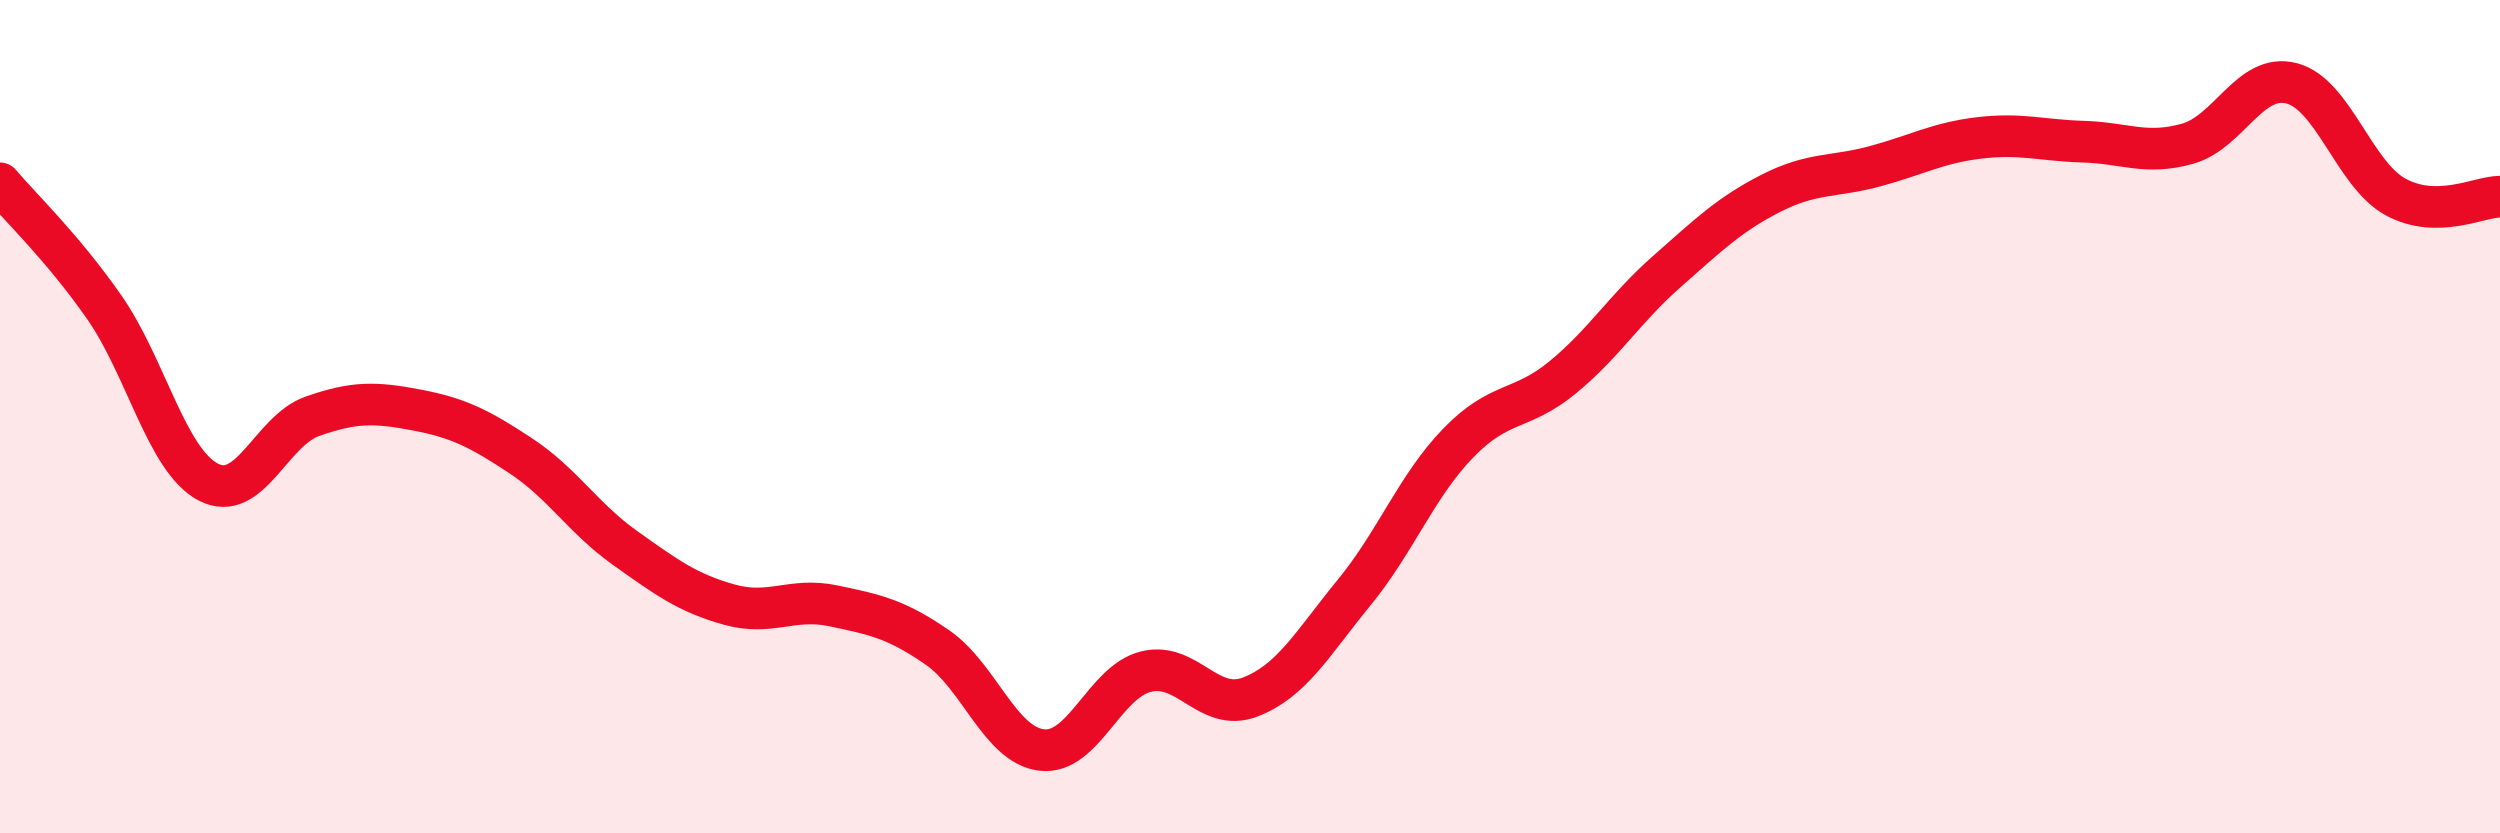
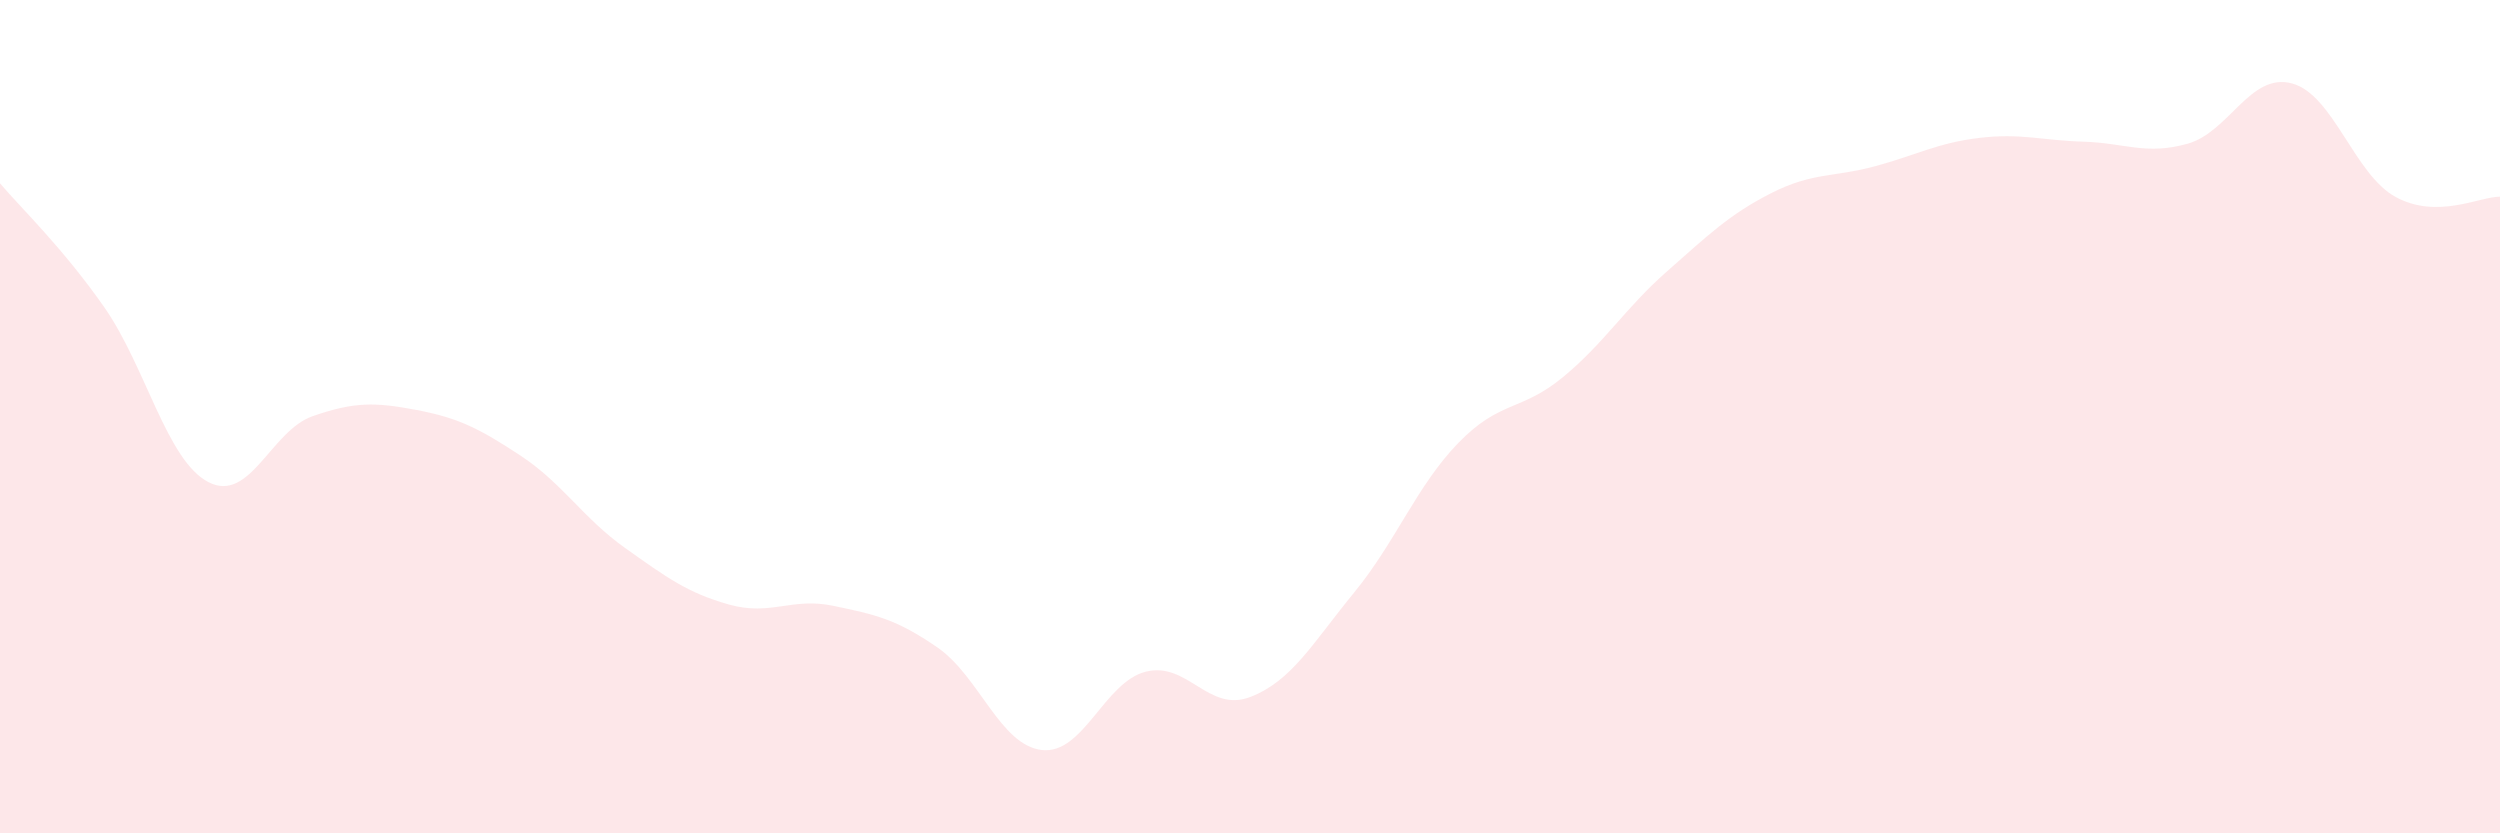
<svg xmlns="http://www.w3.org/2000/svg" width="60" height="20" viewBox="0 0 60 20">
  <path d="M 0,4.4 C 0.5,4.99 1.5,5.94 2.5,7.37 C 3.5,8.8 4,11.05 5,11.57 C 6,12.09 6.5,10.34 7.5,9.99 C 8.5,9.64 9,9.65 10,9.84 C 11,10.03 11.5,10.28 12.5,10.94 C 13.5,11.6 14,12.44 15,13.15 C 16,13.86 16.5,14.23 17.5,14.51 C 18.5,14.79 19,14.33 20,14.54 C 21,14.75 21.5,14.85 22.5,15.54 C 23.5,16.23 24,17.88 25,18 C 26,18.12 26.5,16.37 27.5,16.12 C 28.5,15.87 29,17.11 30,16.73 C 31,16.35 31.5,15.44 32.5,14.22 C 33.5,13 34,11.66 35,10.63 C 36,9.6 36.5,9.88 37.5,9.06 C 38.5,8.24 39,7.4 40,6.52 C 41,5.64 41.5,5.15 42.5,4.64 C 43.5,4.13 44,4.26 45,3.99 C 46,3.72 46.5,3.43 47.5,3.31 C 48.5,3.19 49,3.37 50,3.4 C 51,3.43 51.5,3.73 52.5,3.45 C 53.5,3.17 54,1.74 55,2 C 56,2.26 56.5,4.19 57.5,4.73 C 58.5,5.27 59.5,4.72 60,4.72L60 20L0 20Z" fill="#EB0A25" opacity="0.1" stroke-linecap="round" stroke-linejoin="round" />
-   <path d="M 0,4.4 C 0.5,4.99 1.5,5.94 2.5,7.37 C 3.5,8.8 4,11.05 5,11.57 C 6,12.09 6.5,10.34 7.5,9.99 C 8.5,9.64 9,9.65 10,9.84 C 11,10.03 11.5,10.28 12.5,10.94 C 13.5,11.6 14,12.44 15,13.15 C 16,13.86 16.5,14.23 17.5,14.51 C 18.5,14.79 19,14.33 20,14.54 C 21,14.75 21.5,14.85 22.5,15.54 C 23.5,16.23 24,17.88 25,18 C 26,18.12 26.5,16.37 27.5,16.12 C 28.5,15.87 29,17.11 30,16.73 C 31,16.35 31.5,15.44 32.5,14.22 C 33.5,13 34,11.66 35,10.63 C 36,9.6 36.5,9.88 37.5,9.06 C 38.5,8.24 39,7.4 40,6.52 C 41,5.64 41.5,5.15 42.5,4.64 C 43.5,4.13 44,4.26 45,3.99 C 46,3.72 46.5,3.43 47.5,3.31 C 48.5,3.19 49,3.37 50,3.4 C 51,3.43 51.5,3.73 52.5,3.45 C 53.5,3.17 54,1.74 55,2 C 56,2.26 56.5,4.19 57.5,4.73 C 58.5,5.27 59.5,4.72 60,4.72" stroke="#EB0A25" stroke-width="1" fill="none" stroke-linecap="round" stroke-linejoin="round" />
</svg>